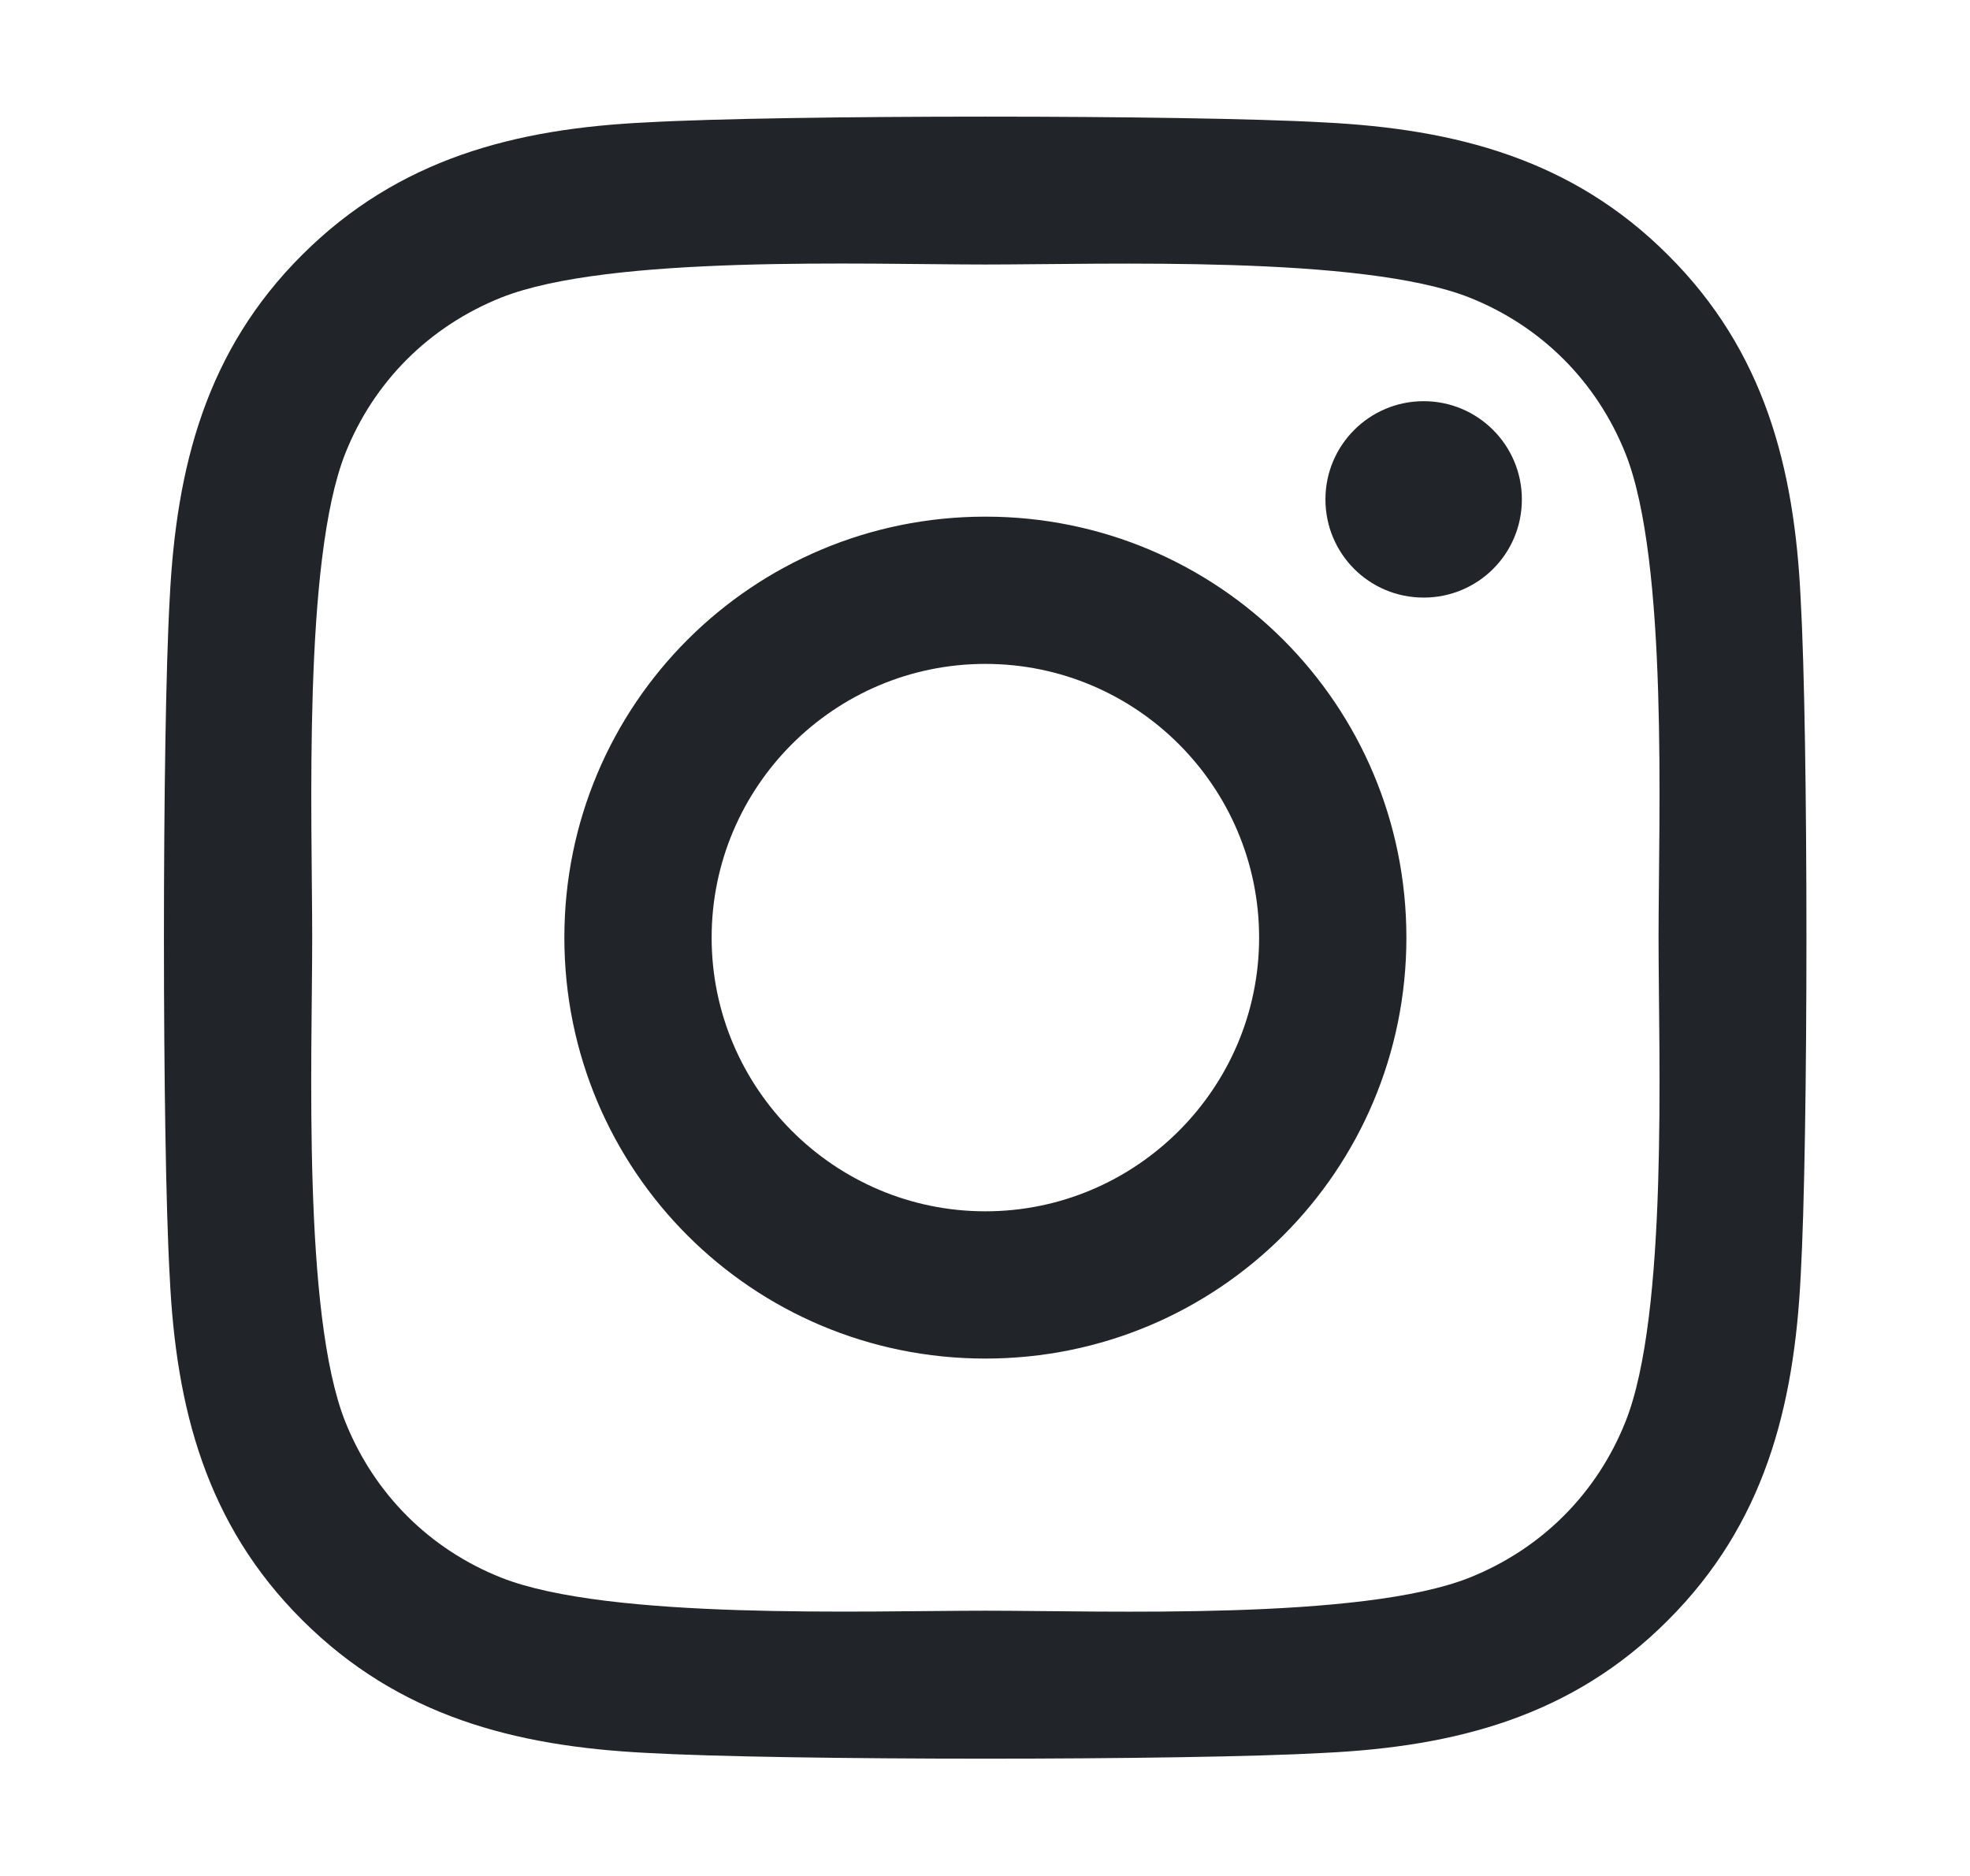
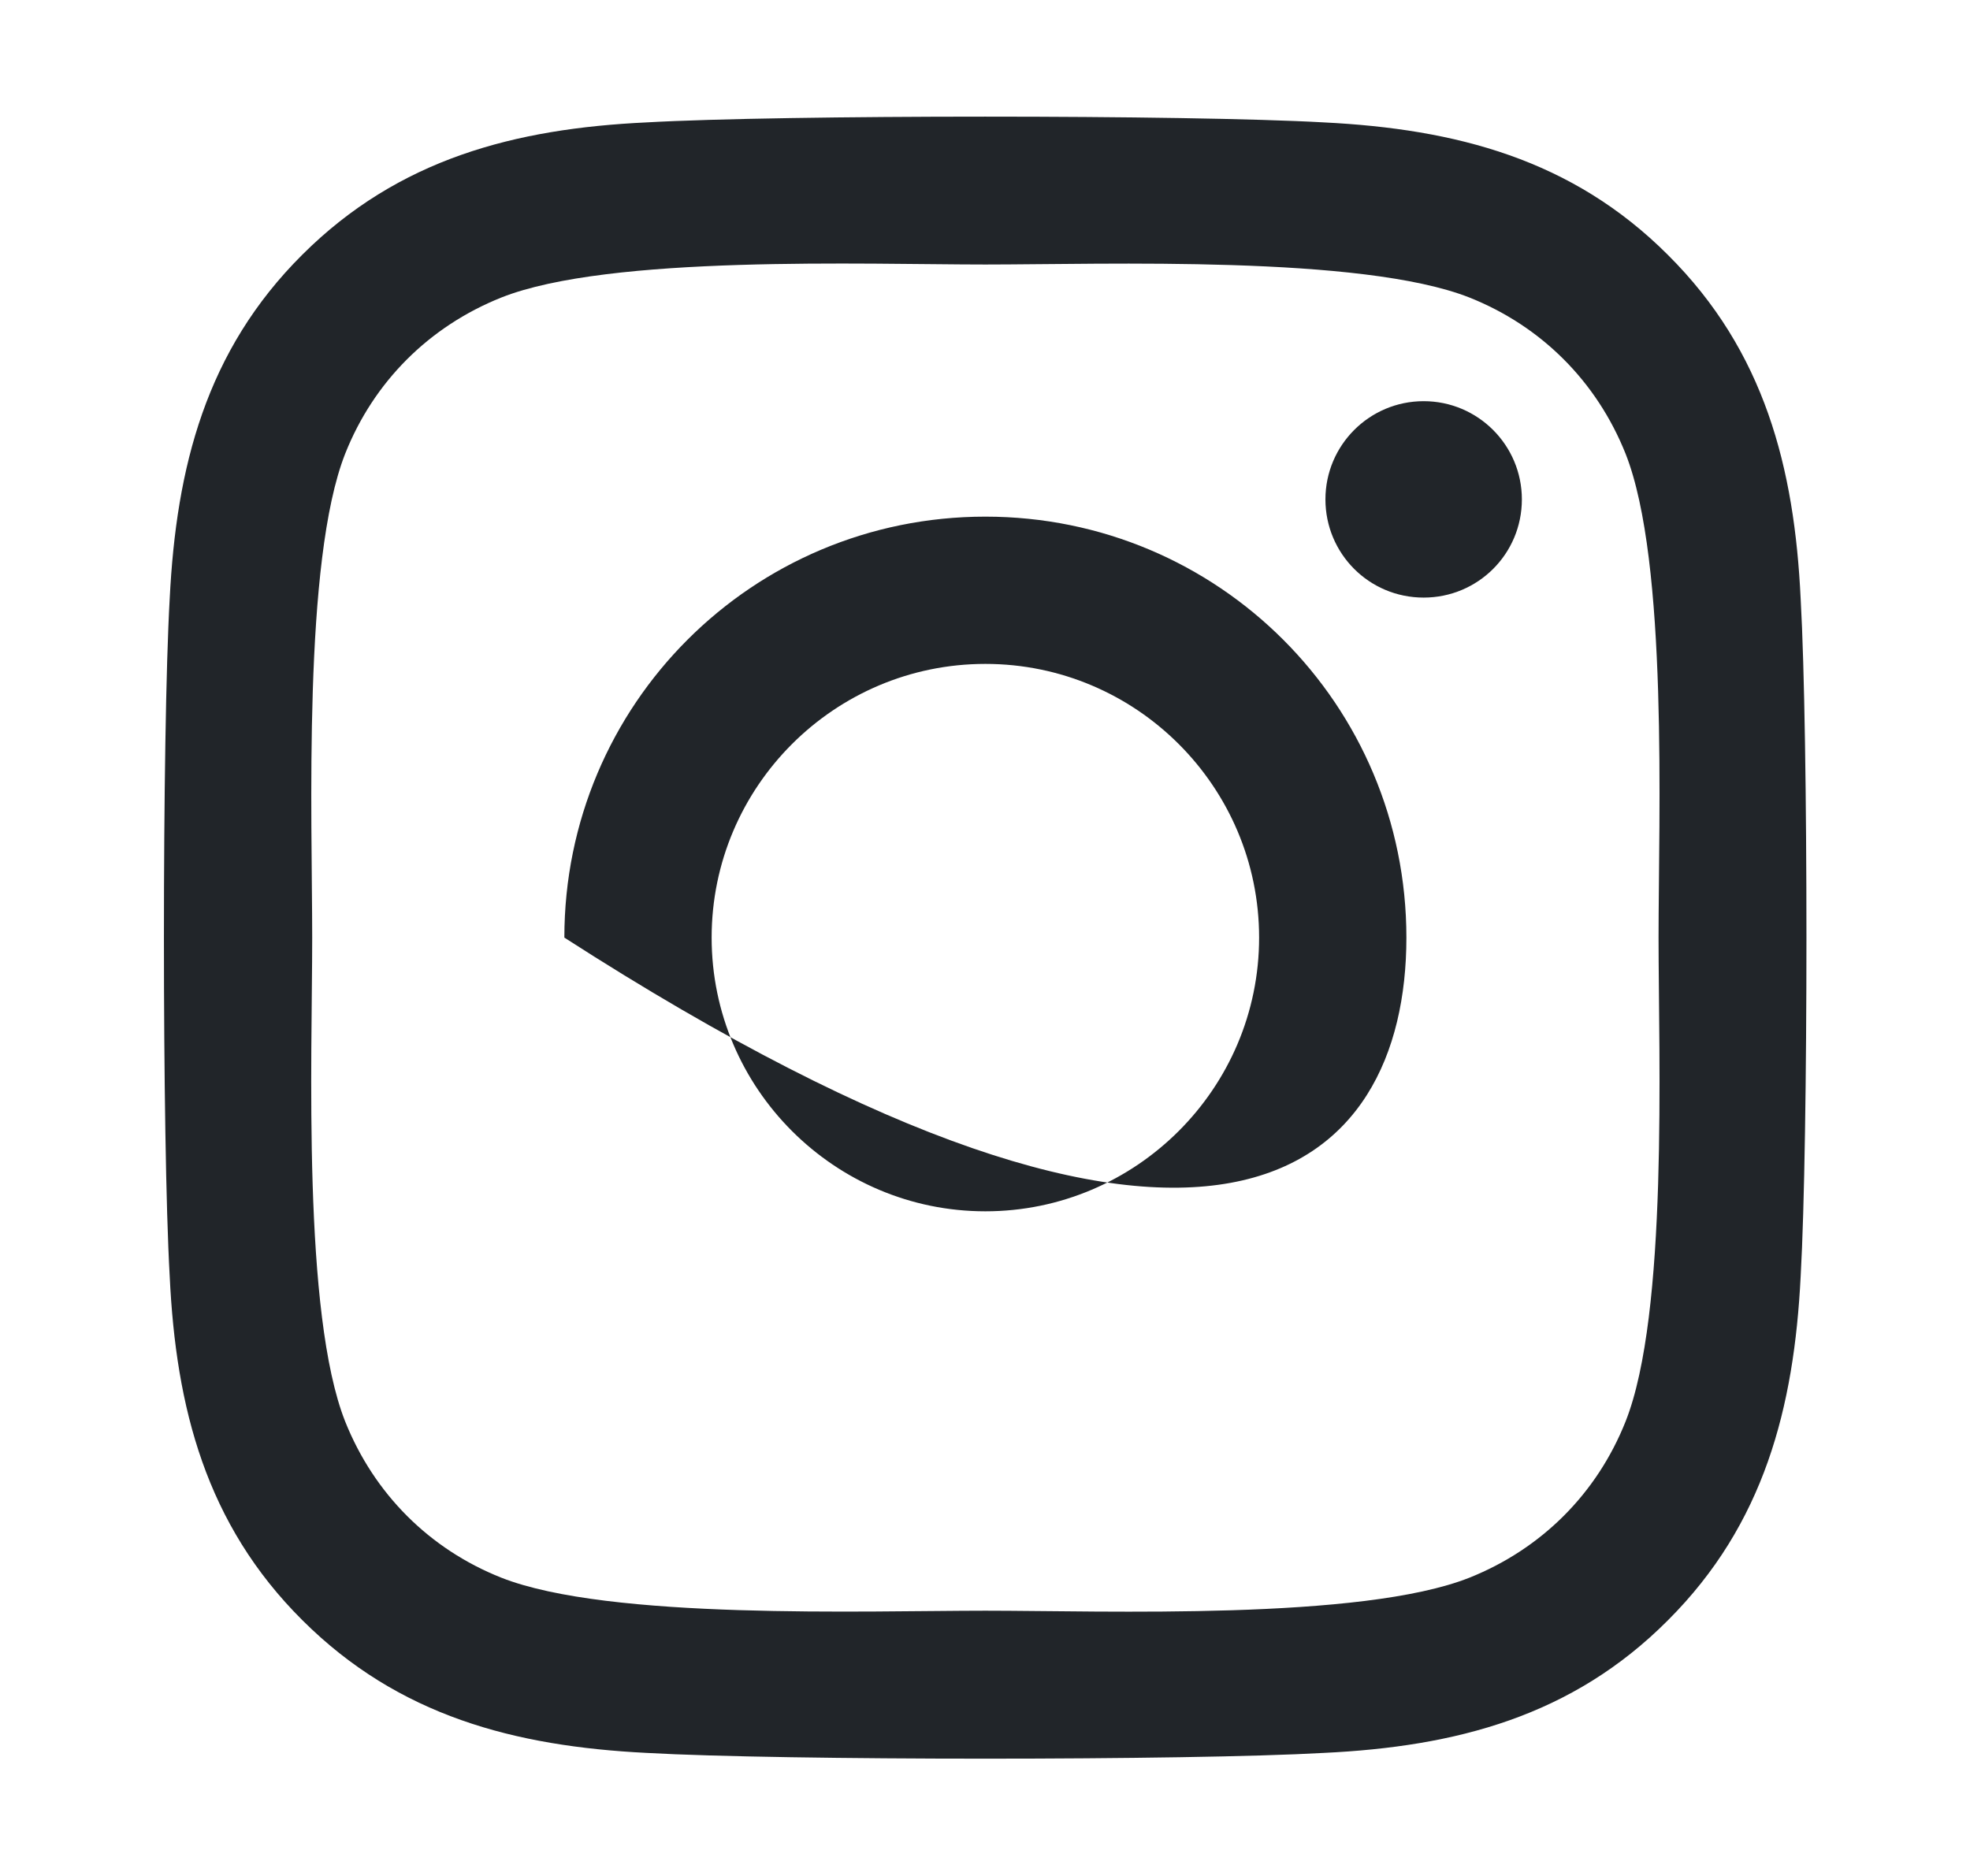
<svg xmlns="http://www.w3.org/2000/svg" width="21" height="20" viewBox="0 0 21 20" fill="none">
-   <path d="M10.504 5.508C8.02 5.508 6.016 7.512 6.016 9.996C6.016 12.48 8.02 14.484 10.504 14.484C12.988 14.484 14.992 12.48 14.992 9.996C14.992 7.512 12.988 5.508 10.504 5.508ZM10.504 12.914C8.898 12.914 7.586 11.605 7.586 9.996C7.586 8.387 8.895 7.078 10.504 7.078C12.113 7.078 13.422 8.387 13.422 9.996C13.422 11.605 12.109 12.914 10.504 12.914ZM16.223 5.324C16.223 5.906 15.754 6.371 15.176 6.371C14.594 6.371 14.129 5.902 14.129 5.324C14.129 4.746 14.598 4.277 15.176 4.277C15.754 4.277 16.223 4.746 16.223 5.324ZM19.195 6.387C19.129 4.984 18.809 3.742 17.781 2.719C16.758 1.695 15.516 1.375 14.113 1.305C12.668 1.223 8.336 1.223 6.891 1.305C5.492 1.371 4.25 1.691 3.223 2.715C2.195 3.738 1.879 4.98 1.809 6.383C1.727 7.828 1.727 12.16 1.809 13.605C1.875 15.008 2.195 16.25 3.223 17.273C4.25 18.297 5.488 18.617 6.891 18.688C8.336 18.77 12.668 18.77 14.113 18.688C15.516 18.621 16.758 18.301 17.781 17.273C18.805 16.25 19.125 15.008 19.195 13.605C19.277 12.16 19.277 7.832 19.195 6.387ZM17.328 15.156C17.023 15.922 16.434 16.512 15.664 16.82C14.512 17.277 11.777 17.172 10.504 17.172C9.23 17.172 6.492 17.273 5.344 16.82C4.578 16.516 3.988 15.926 3.68 15.156C3.223 14.004 3.328 11.27 3.328 9.996C3.328 8.723 3.227 5.984 3.68 4.836C3.984 4.07 4.574 3.48 5.344 3.172C6.496 2.715 9.23 2.82 10.504 2.82C11.777 2.82 14.516 2.719 15.664 3.172C16.43 3.477 17.02 4.066 17.328 4.836C17.785 5.988 17.68 8.723 17.68 9.996C17.68 11.27 17.785 14.008 17.328 15.156Z" fill="#212529" />
+   <path d="M10.504 5.508C8.02 5.508 6.016 7.512 6.016 9.996C12.988 14.484 14.992 12.48 14.992 9.996C14.992 7.512 12.988 5.508 10.504 5.508ZM10.504 12.914C8.898 12.914 7.586 11.605 7.586 9.996C7.586 8.387 8.895 7.078 10.504 7.078C12.113 7.078 13.422 8.387 13.422 9.996C13.422 11.605 12.109 12.914 10.504 12.914ZM16.223 5.324C16.223 5.906 15.754 6.371 15.176 6.371C14.594 6.371 14.129 5.902 14.129 5.324C14.129 4.746 14.598 4.277 15.176 4.277C15.754 4.277 16.223 4.746 16.223 5.324ZM19.195 6.387C19.129 4.984 18.809 3.742 17.781 2.719C16.758 1.695 15.516 1.375 14.113 1.305C12.668 1.223 8.336 1.223 6.891 1.305C5.492 1.371 4.25 1.691 3.223 2.715C2.195 3.738 1.879 4.98 1.809 6.383C1.727 7.828 1.727 12.16 1.809 13.605C1.875 15.008 2.195 16.25 3.223 17.273C4.25 18.297 5.488 18.617 6.891 18.688C8.336 18.77 12.668 18.77 14.113 18.688C15.516 18.621 16.758 18.301 17.781 17.273C18.805 16.25 19.125 15.008 19.195 13.605C19.277 12.16 19.277 7.832 19.195 6.387ZM17.328 15.156C17.023 15.922 16.434 16.512 15.664 16.82C14.512 17.277 11.777 17.172 10.504 17.172C9.23 17.172 6.492 17.273 5.344 16.82C4.578 16.516 3.988 15.926 3.68 15.156C3.223 14.004 3.328 11.27 3.328 9.996C3.328 8.723 3.227 5.984 3.68 4.836C3.984 4.07 4.574 3.48 5.344 3.172C6.496 2.715 9.23 2.82 10.504 2.82C11.777 2.82 14.516 2.719 15.664 3.172C16.43 3.477 17.02 4.066 17.328 4.836C17.785 5.988 17.68 8.723 17.68 9.996C17.68 11.27 17.785 14.008 17.328 15.156Z" fill="#212529" />
</svg>